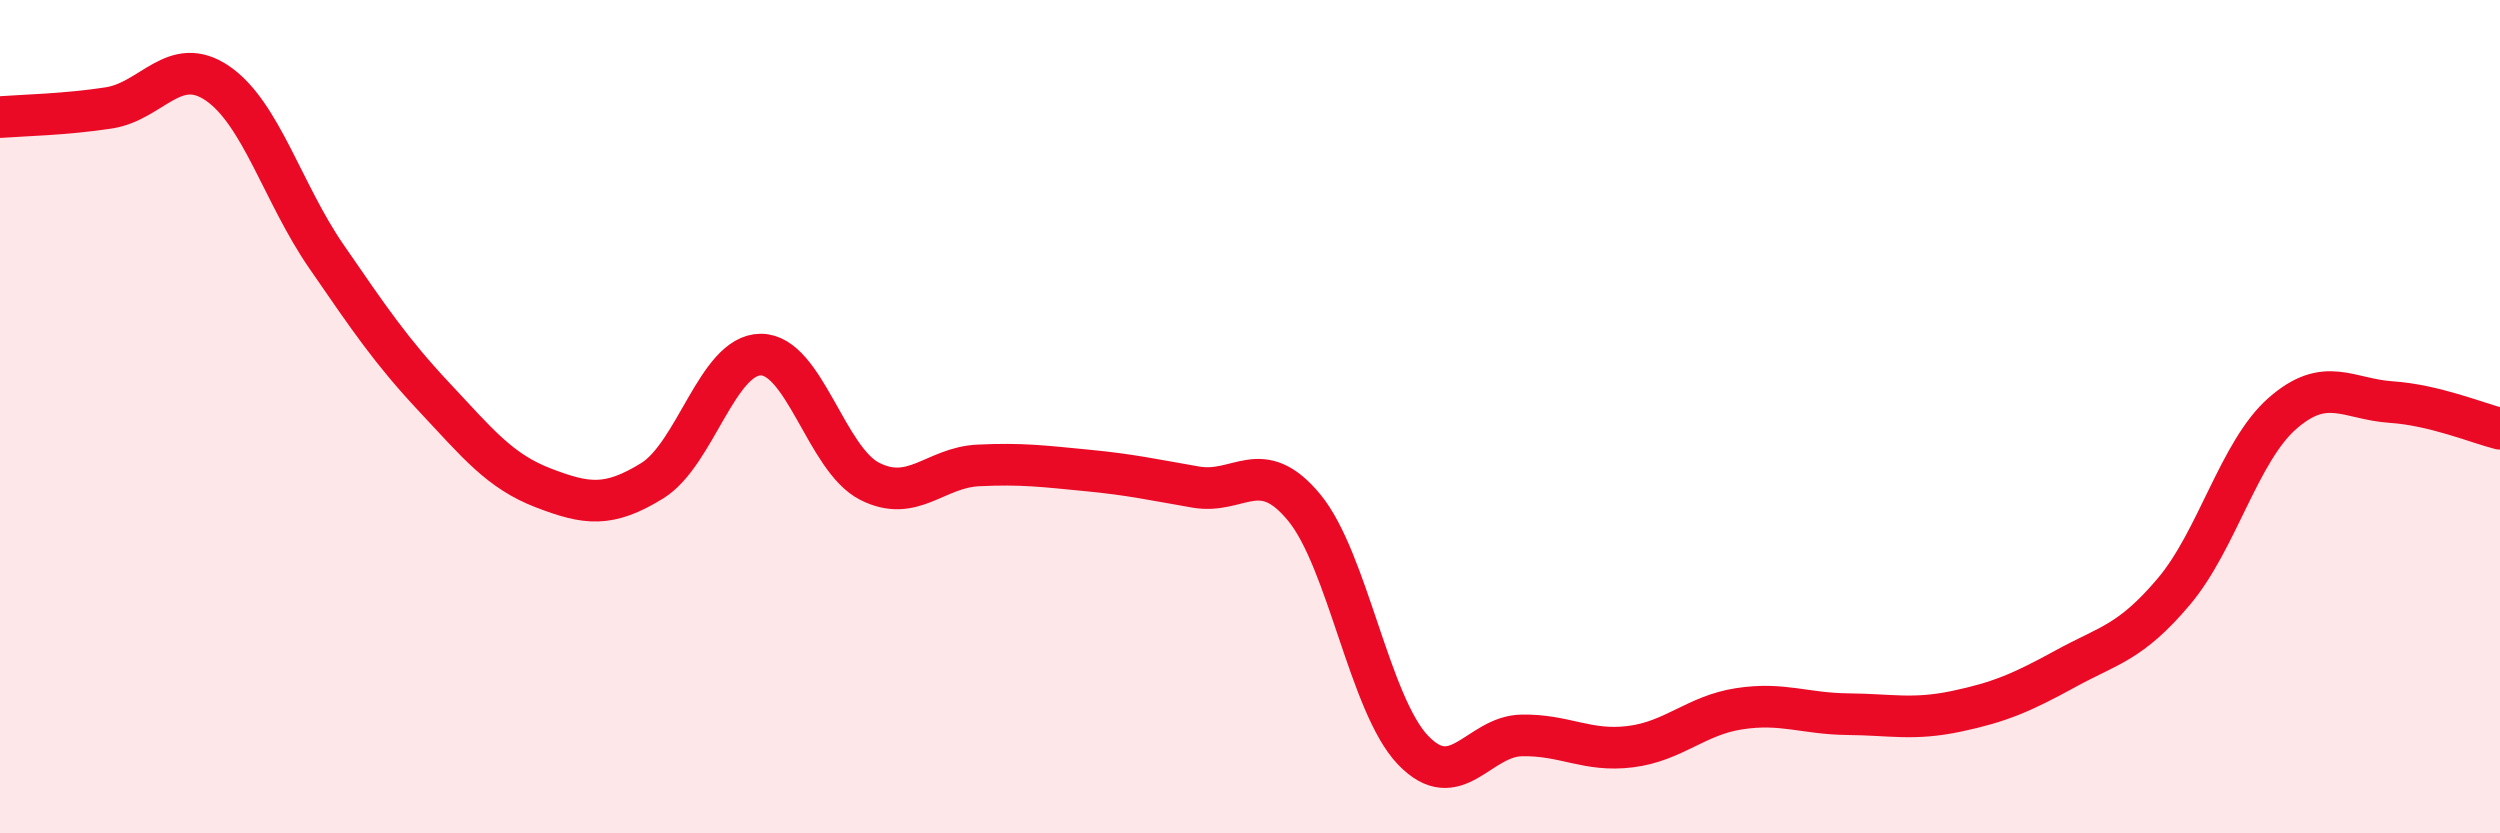
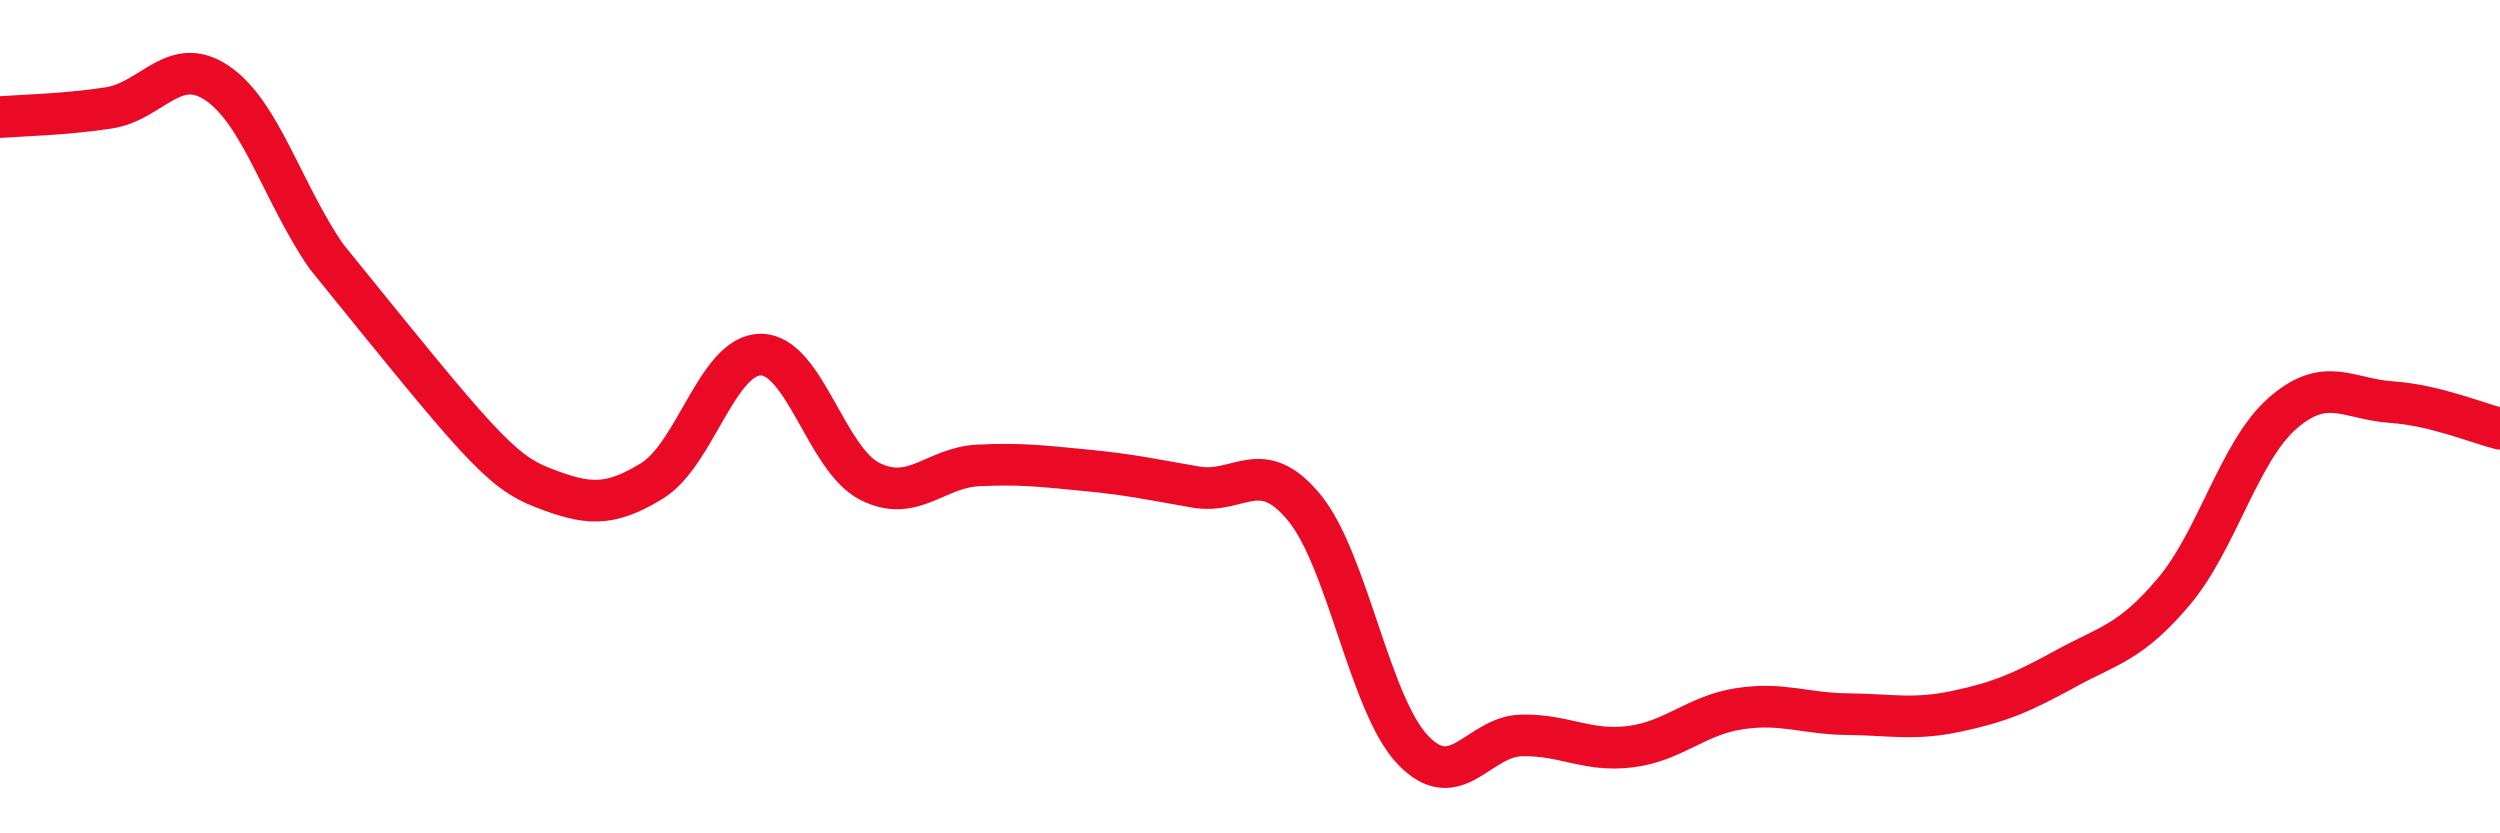
<svg xmlns="http://www.w3.org/2000/svg" width="60" height="20" viewBox="0 0 60 20">
-   <path d="M 0,2.81 C 0.52,2.77 1.57,2.75 2.61,2.59 C 3.65,2.43 4.18,1.29 5.22,2 C 6.26,2.71 6.79,4.64 7.83,6.15 C 8.87,7.66 9.39,8.43 10.43,9.54 C 11.47,10.65 12,11.31 13.04,11.71 C 14.08,12.11 14.61,12.18 15.65,11.54 C 16.69,10.9 17.22,8.51 18.26,8.51 C 19.3,8.51 19.83,11.02 20.87,11.55 C 21.91,12.08 22.44,11.22 23.48,11.17 C 24.52,11.12 25.05,11.19 26.09,11.29 C 27.13,11.39 27.66,11.51 28.7,11.69 C 29.74,11.87 30.26,10.92 31.3,12.18 C 32.34,13.44 32.87,16.91 33.91,18 C 34.95,19.09 35.48,17.67 36.52,17.65 C 37.56,17.63 38.09,18.05 39.13,17.92 C 40.17,17.79 40.7,17.17 41.74,17.01 C 42.78,16.85 43.31,17.13 44.35,17.14 C 45.39,17.15 45.92,17.29 46.96,17.07 C 48,16.85 48.53,16.62 49.57,16.05 C 50.61,15.48 51.13,15.43 52.17,14.2 C 53.21,12.97 53.74,10.83 54.78,9.92 C 55.82,9.01 56.35,9.58 57.39,9.65 C 58.43,9.72 59.48,10.16 60,10.29L60 20L0 20Z" fill="#EB0A25" opacity="0.1" stroke-linecap="round" stroke-linejoin="round" />
-   <path d="M 0,2.81 C 0.52,2.77 1.57,2.75 2.61,2.59 C 3.65,2.43 4.18,1.29 5.22,2 C 6.26,2.71 6.79,4.64 7.83,6.15 C 8.87,7.66 9.39,8.43 10.43,9.54 C 11.47,10.65 12,11.31 13.04,11.71 C 14.08,12.11 14.61,12.18 15.65,11.54 C 16.69,10.9 17.22,8.51 18.26,8.51 C 19.3,8.51 19.83,11.02 20.87,11.55 C 21.91,12.08 22.44,11.22 23.48,11.17 C 24.52,11.12 25.05,11.19 26.09,11.29 C 27.13,11.39 27.66,11.51 28.7,11.69 C 29.74,11.87 30.26,10.92 31.3,12.18 C 32.34,13.44 32.87,16.91 33.91,18 C 34.95,19.09 35.48,17.67 36.52,17.65 C 37.56,17.63 38.09,18.05 39.13,17.92 C 40.17,17.79 40.7,17.17 41.74,17.01 C 42.78,16.85 43.31,17.13 44.35,17.14 C 45.39,17.15 45.92,17.29 46.96,17.07 C 48,16.85 48.53,16.62 49.57,16.05 C 50.61,15.48 51.13,15.43 52.17,14.2 C 53.21,12.97 53.74,10.83 54.78,9.92 C 55.82,9.01 56.35,9.58 57.39,9.65 C 58.43,9.72 59.48,10.16 60,10.29" stroke="#EB0A25" stroke-width="1" fill="none" stroke-linecap="round" stroke-linejoin="round" />
+   <path d="M 0,2.81 C 0.52,2.77 1.57,2.75 2.61,2.59 C 3.65,2.43 4.18,1.29 5.22,2 C 6.26,2.71 6.79,4.64 7.83,6.15 C 11.47,10.65 12,11.31 13.04,11.71 C 14.08,12.11 14.61,12.18 15.65,11.54 C 16.69,10.9 17.22,8.51 18.26,8.51 C 19.3,8.51 19.83,11.02 20.87,11.55 C 21.91,12.08 22.44,11.22 23.48,11.17 C 24.52,11.12 25.05,11.19 26.09,11.29 C 27.13,11.39 27.66,11.51 28.7,11.69 C 29.74,11.87 30.26,10.92 31.3,12.18 C 32.34,13.44 32.87,16.91 33.91,18 C 34.95,19.09 35.48,17.67 36.52,17.65 C 37.56,17.63 38.09,18.05 39.13,17.92 C 40.17,17.79 40.7,17.17 41.74,17.01 C 42.78,16.85 43.31,17.13 44.35,17.14 C 45.39,17.15 45.92,17.29 46.96,17.07 C 48,16.85 48.53,16.62 49.57,16.05 C 50.61,15.48 51.13,15.43 52.17,14.2 C 53.21,12.97 53.74,10.83 54.78,9.92 C 55.82,9.01 56.35,9.58 57.39,9.65 C 58.43,9.72 59.48,10.16 60,10.29" stroke="#EB0A25" stroke-width="1" fill="none" stroke-linecap="round" stroke-linejoin="round" />
</svg>